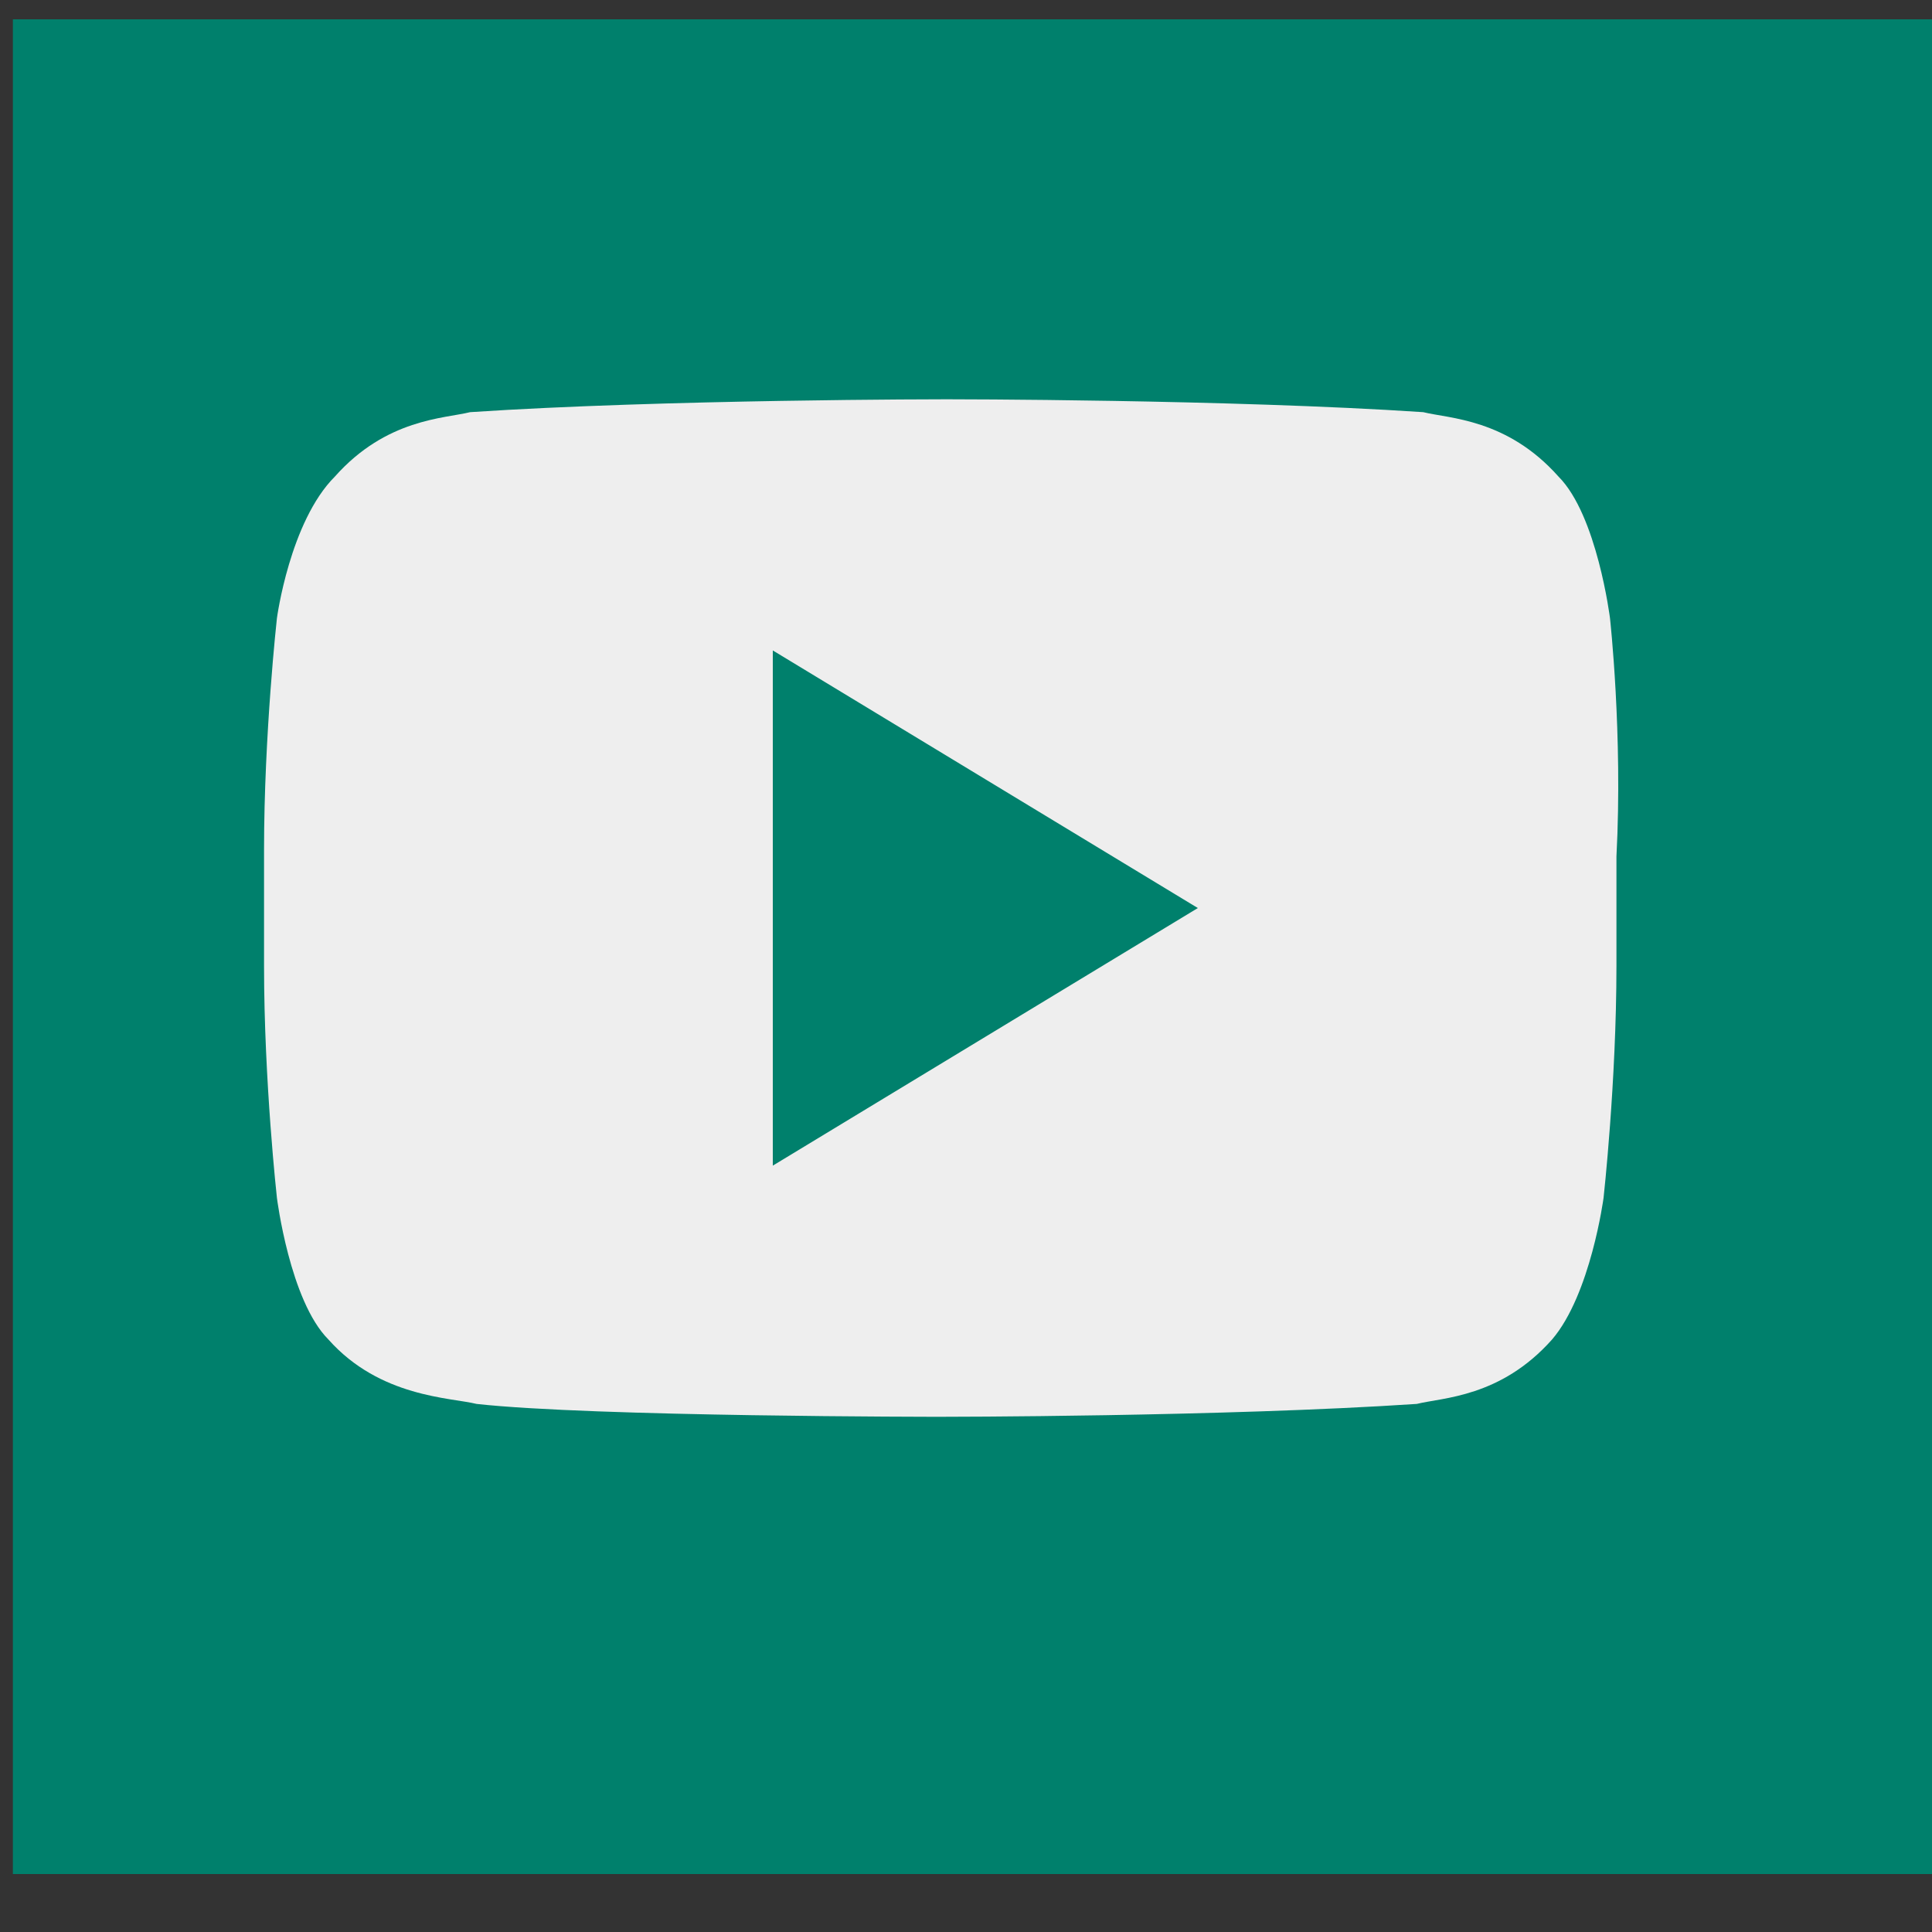
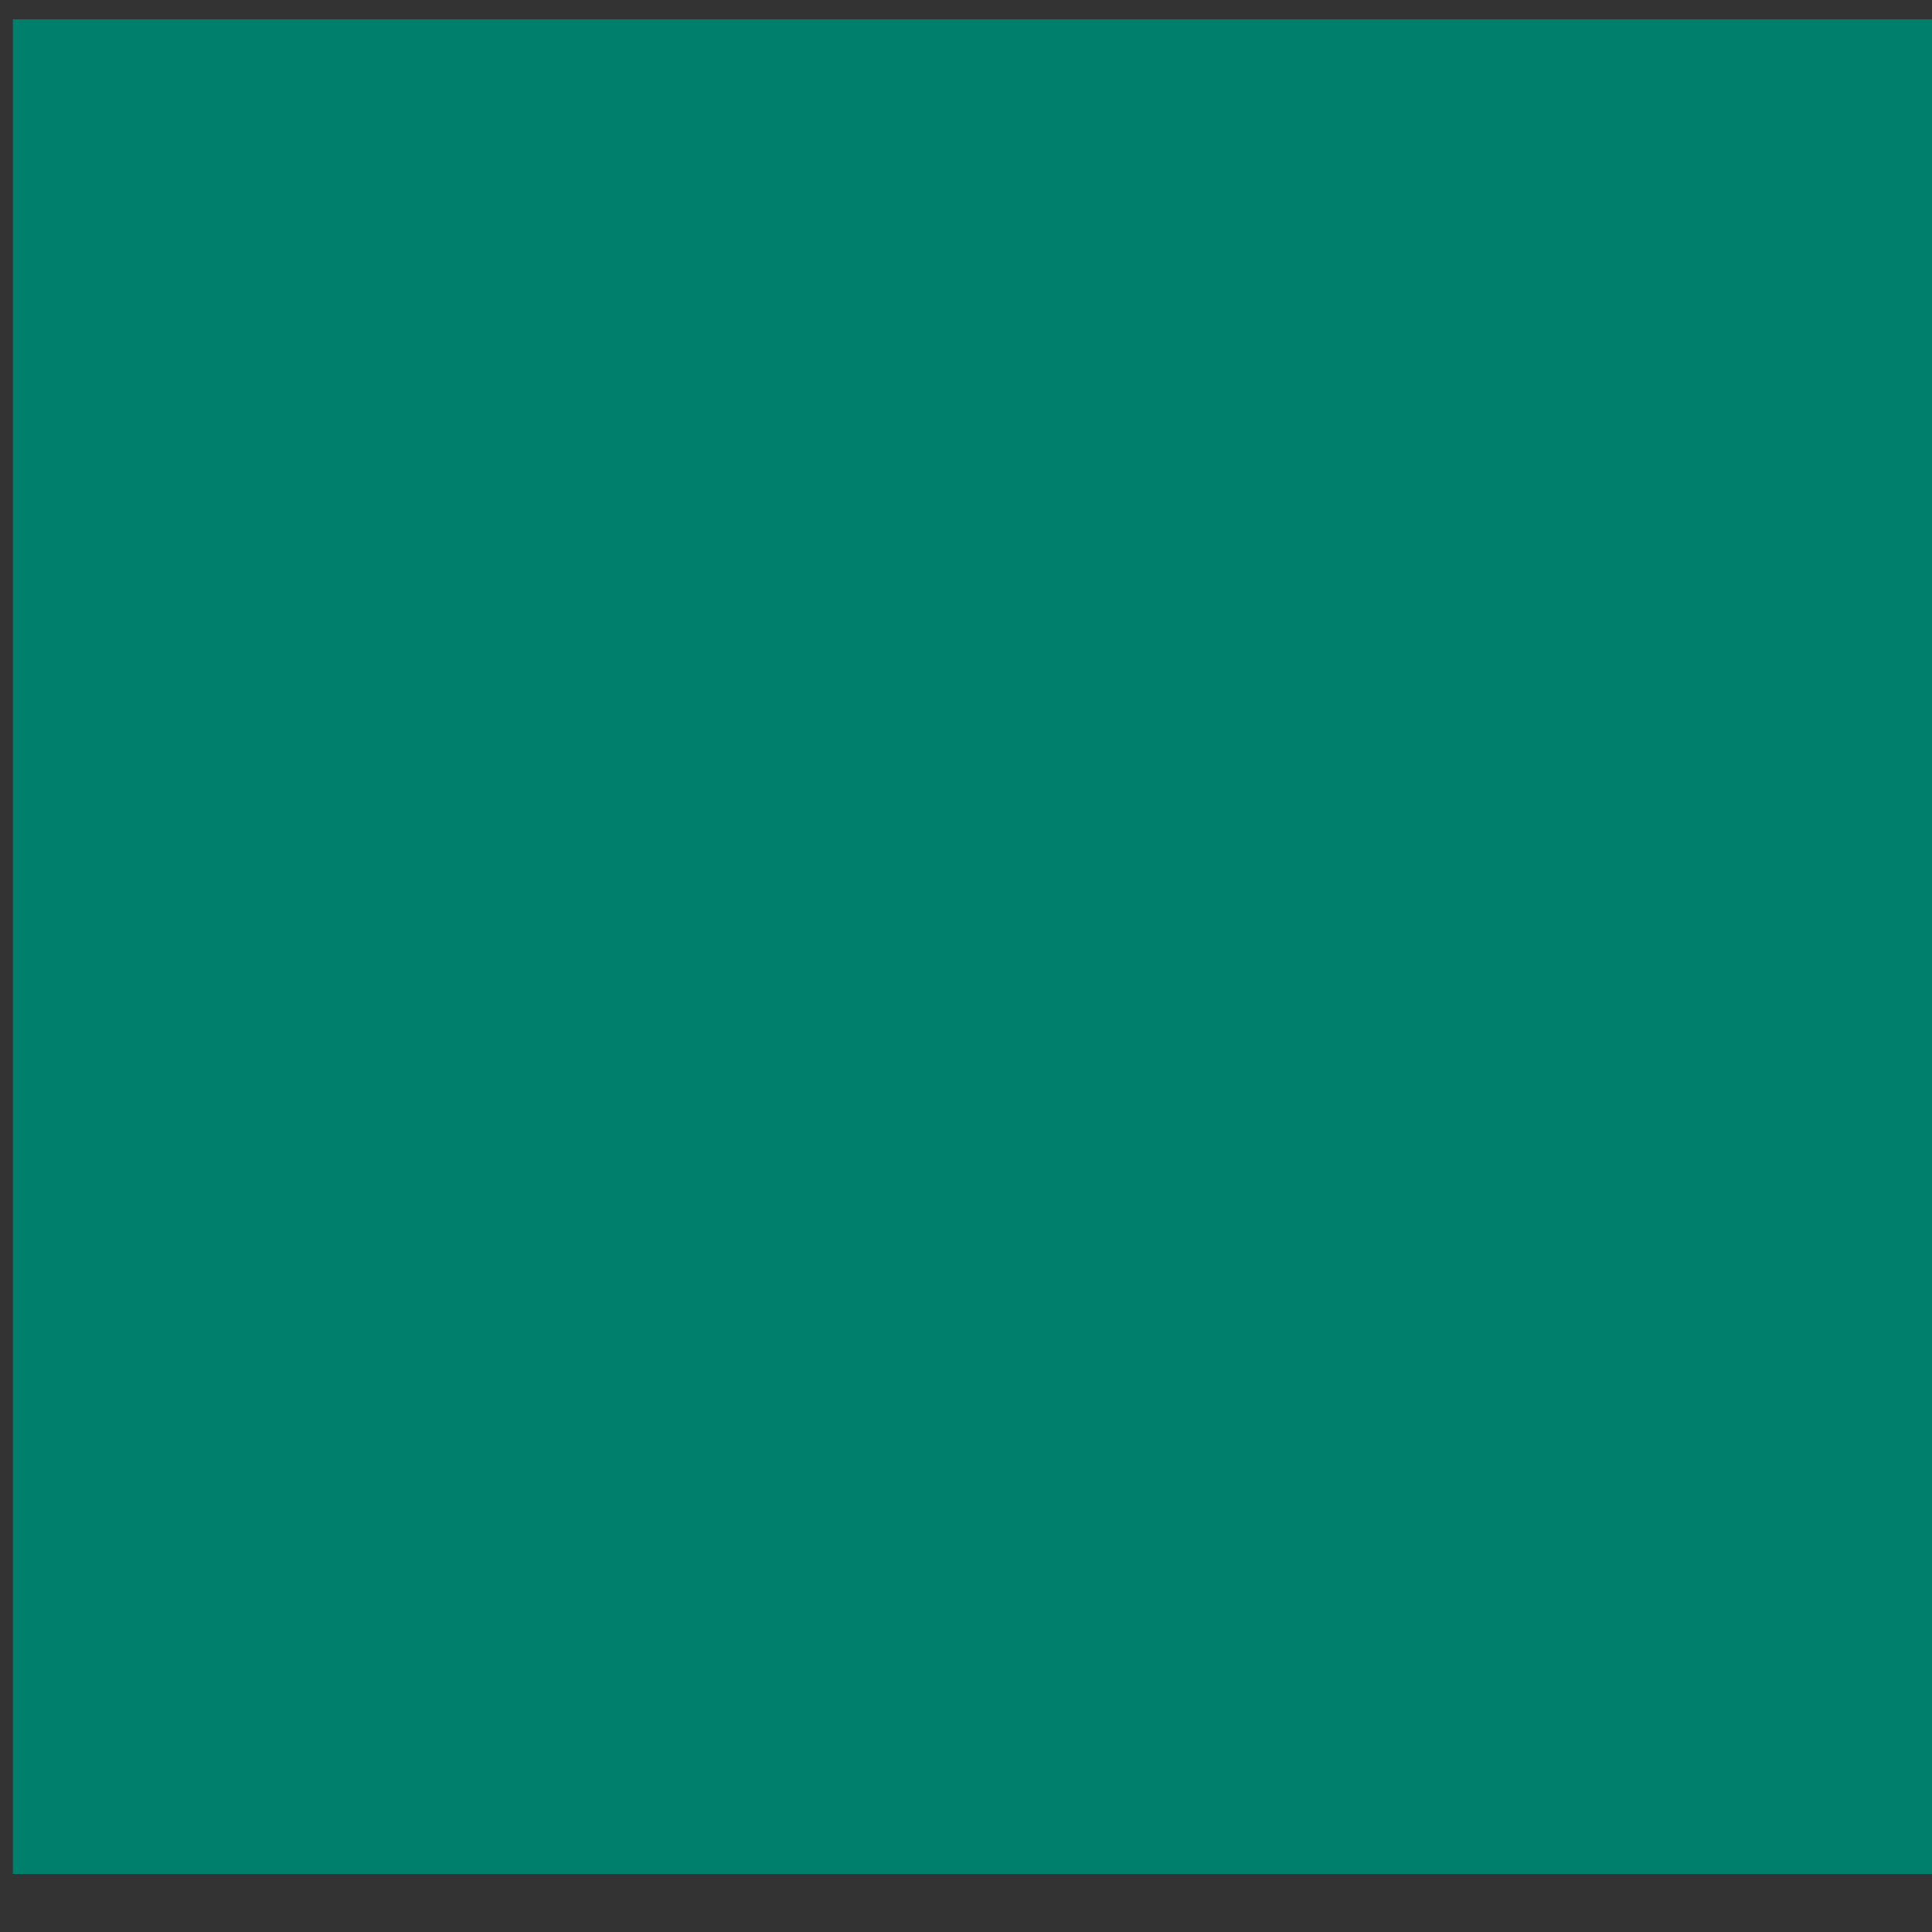
<svg xmlns="http://www.w3.org/2000/svg" version="1.1" id="Capa_1" x="0px" y="0px" viewBox="0 0 30 30" style="enable-background:new 0 0 30 30;" xml:space="preserve">
  <rect x="0" y="0" width="30" height="30" fill="#333333" stroke="none" />
  <style type="text/css">
	.st0{fill:#00806C;}
	.st1{fill:#EEEEEE;}
</style>
  <path class="st0" d="M0.2,0.3H30v28.8H0.2V0.3z" />
  <g>
-     <path class="st1" d="M25,9.6c0,0-0.2-1.6-0.8-2.2c-0.8-0.9-1.7-0.9-2.1-1c-3-0.2-7.4-0.2-7.4-0.2h0c0,0-4.4,0-7.4,0.2   c-0.4,0.1-1.3,0.1-2.1,1C4.5,8.1,4.3,9.6,4.3,9.6s-0.2,1.8-0.2,3.6V15c0,1.8,0.2,3.6,0.2,3.6s0.2,1.6,0.8,2.2   c0.8,0.9,1.9,0.9,2.3,1C9.2,22,14.6,22,14.6,22s4.4,0,7.4-0.2c0.4-0.1,1.3-0.1,2.1-1c0.6-0.7,0.8-2.2,0.8-2.2s0.2-1.8,0.2-3.6v-1.7   C25.2,11.4,25,9.6,25,9.6z" />
    <polygon class="st0" points="12,10.1 12,18.1 18.6,14.1  " />
  </g>
</svg>